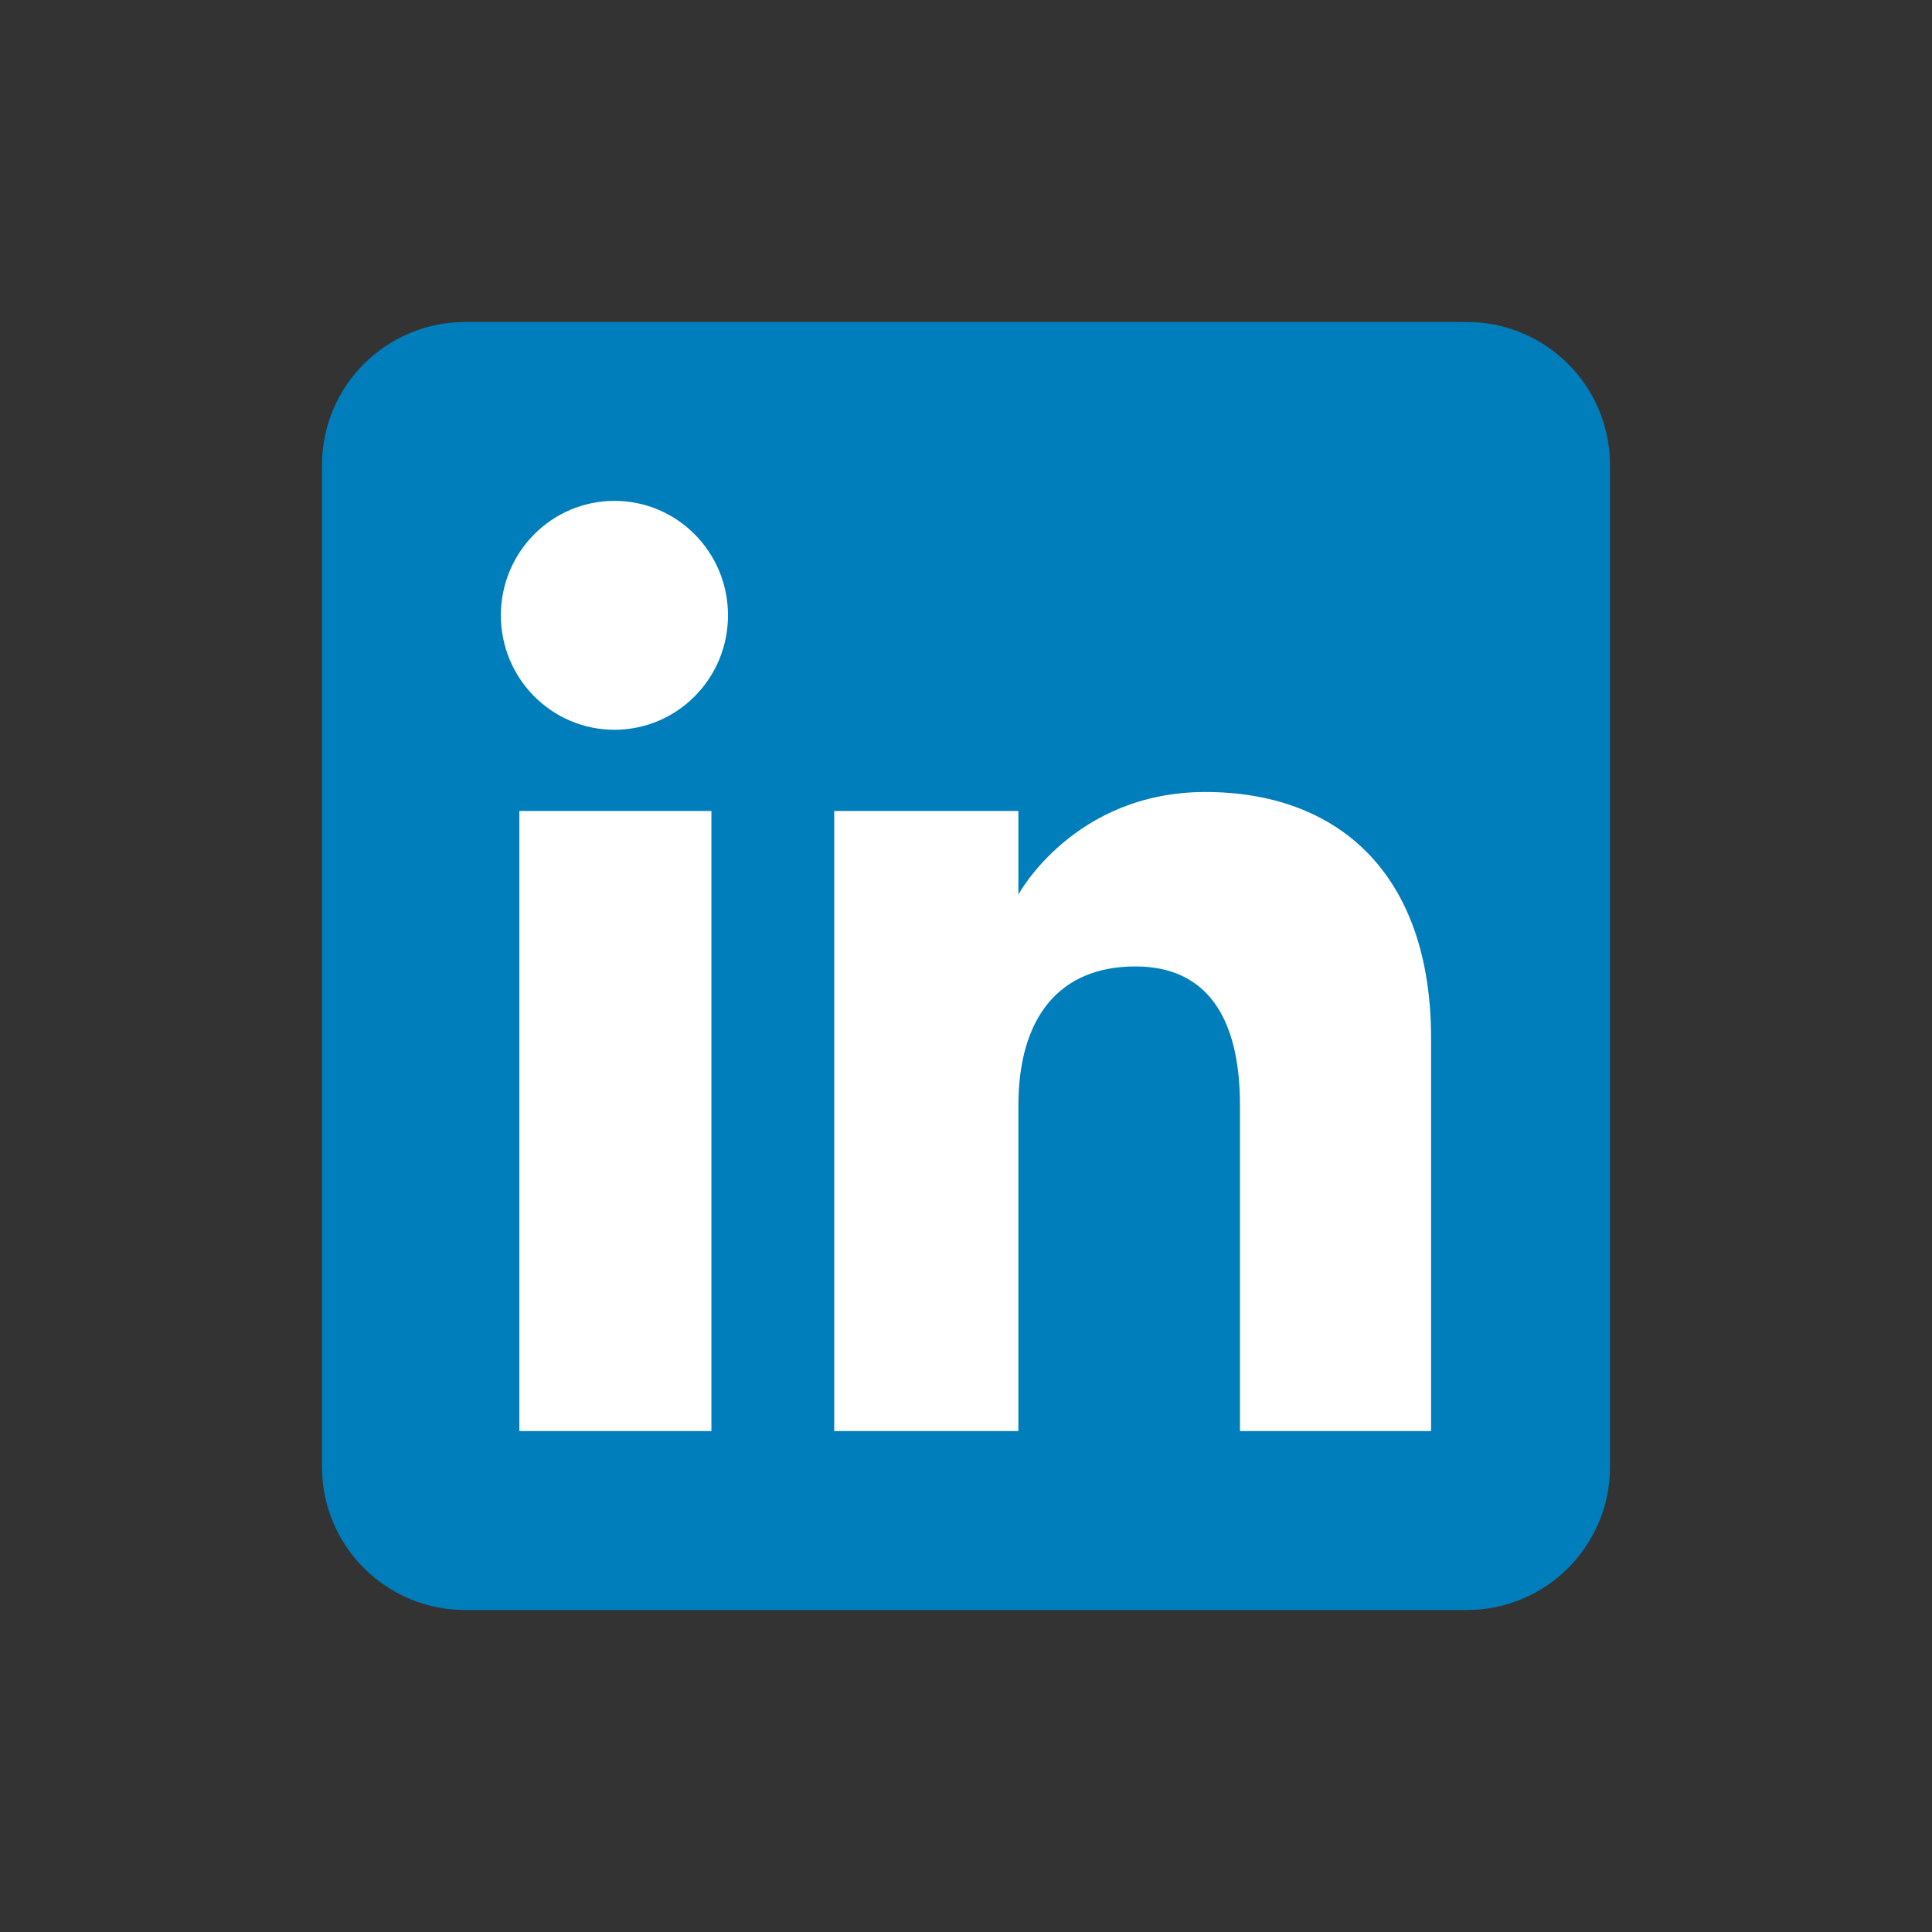
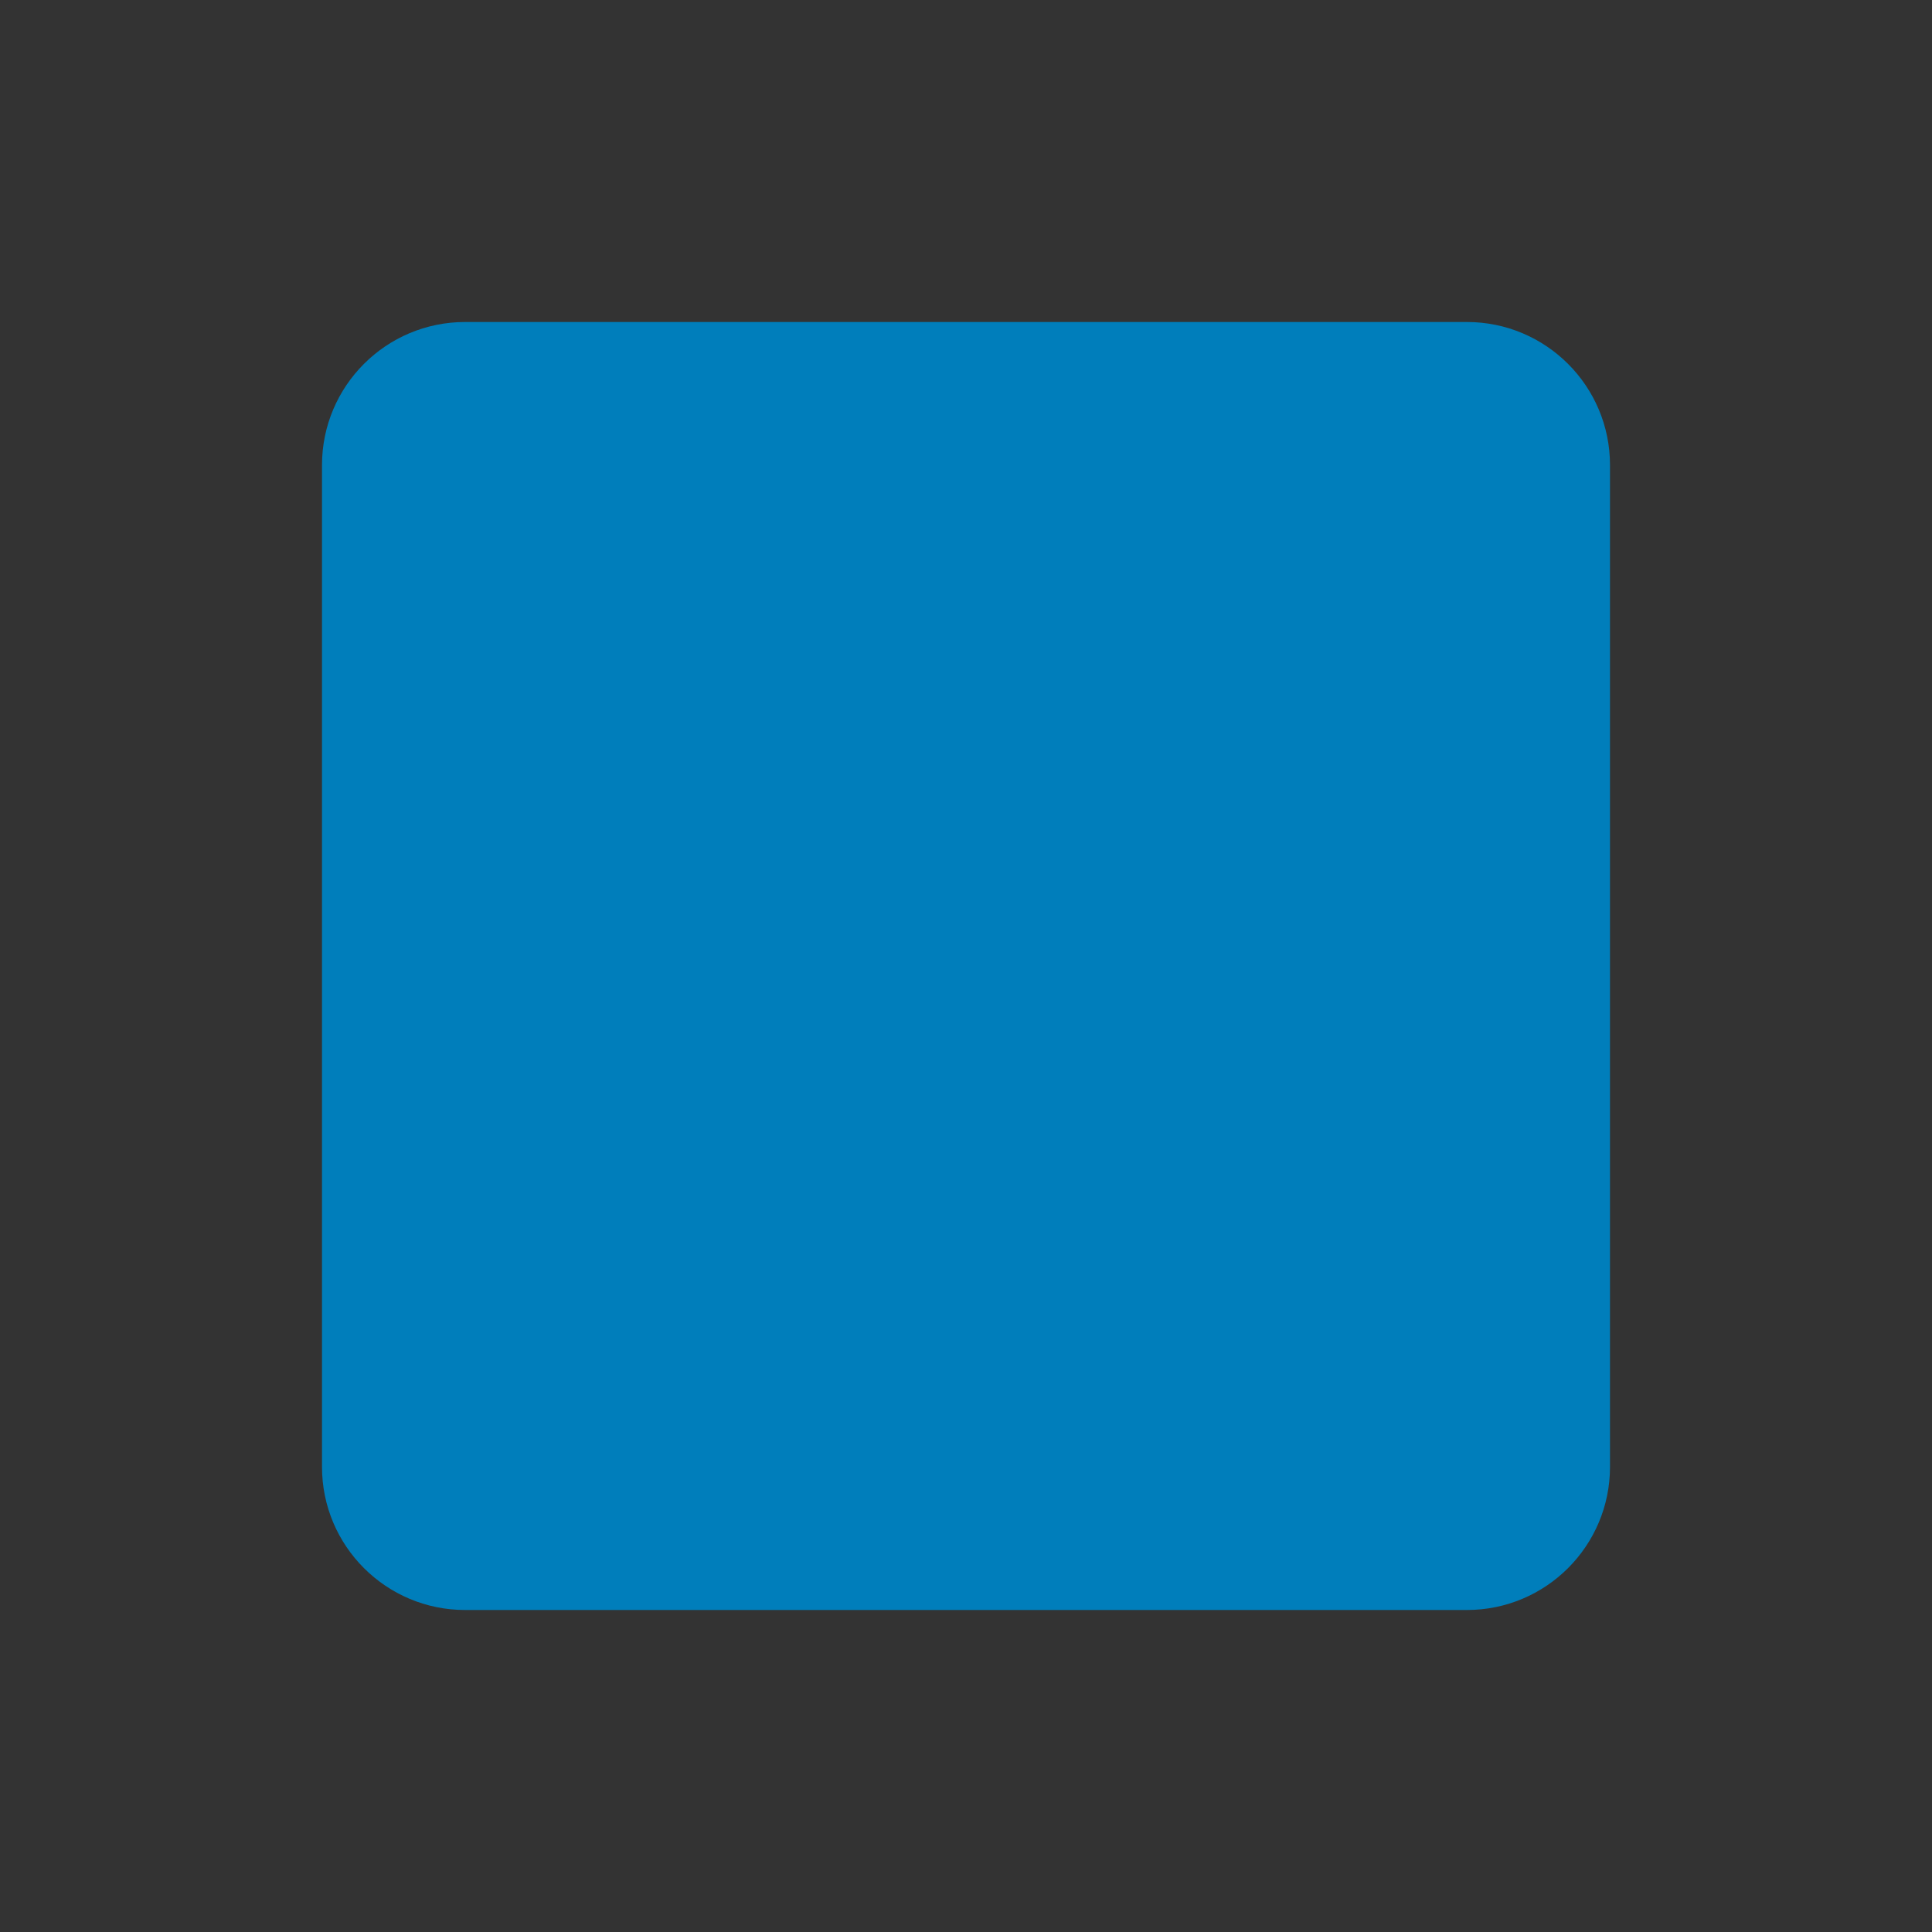
<svg xmlns="http://www.w3.org/2000/svg" width="48" height="48" viewBox="0 0 48 48" fill="none">
  <rect x="0" y="0" width="48" height="48" fill="#333333" stroke="none" />
  <path fill-rule="evenodd" clip-rule="evenodd" d="M11.556 40H36.444C38.408 40 40 38.408 40 36.444V11.556C40 9.592 38.408 8 36.444 8H11.556C9.592 8 8 9.592 8 11.556V36.444C8 38.408 9.592 40 11.556 40Z" fill="#007EBB" />
-   <path fill-rule="evenodd" clip-rule="evenodd" d="M35.555 35.555H30.807V27.468C30.807 25.25 29.964 24.011 28.209 24.011C26.3 24.011 25.302 25.3 25.302 27.468V35.555H20.726V20.148H25.302V22.223C25.302 22.223 26.678 19.677 29.948 19.677C33.216 19.677 35.555 21.673 35.555 25.8V35.555ZM15.266 18.131C13.707 18.131 12.444 16.858 12.444 15.287C12.444 13.717 13.707 12.444 15.266 12.444C16.825 12.444 18.087 13.717 18.087 15.287C18.087 16.858 16.825 18.131 15.266 18.131ZM12.903 35.555H17.675V20.148H12.903V35.555Z" fill="white" />
</svg>